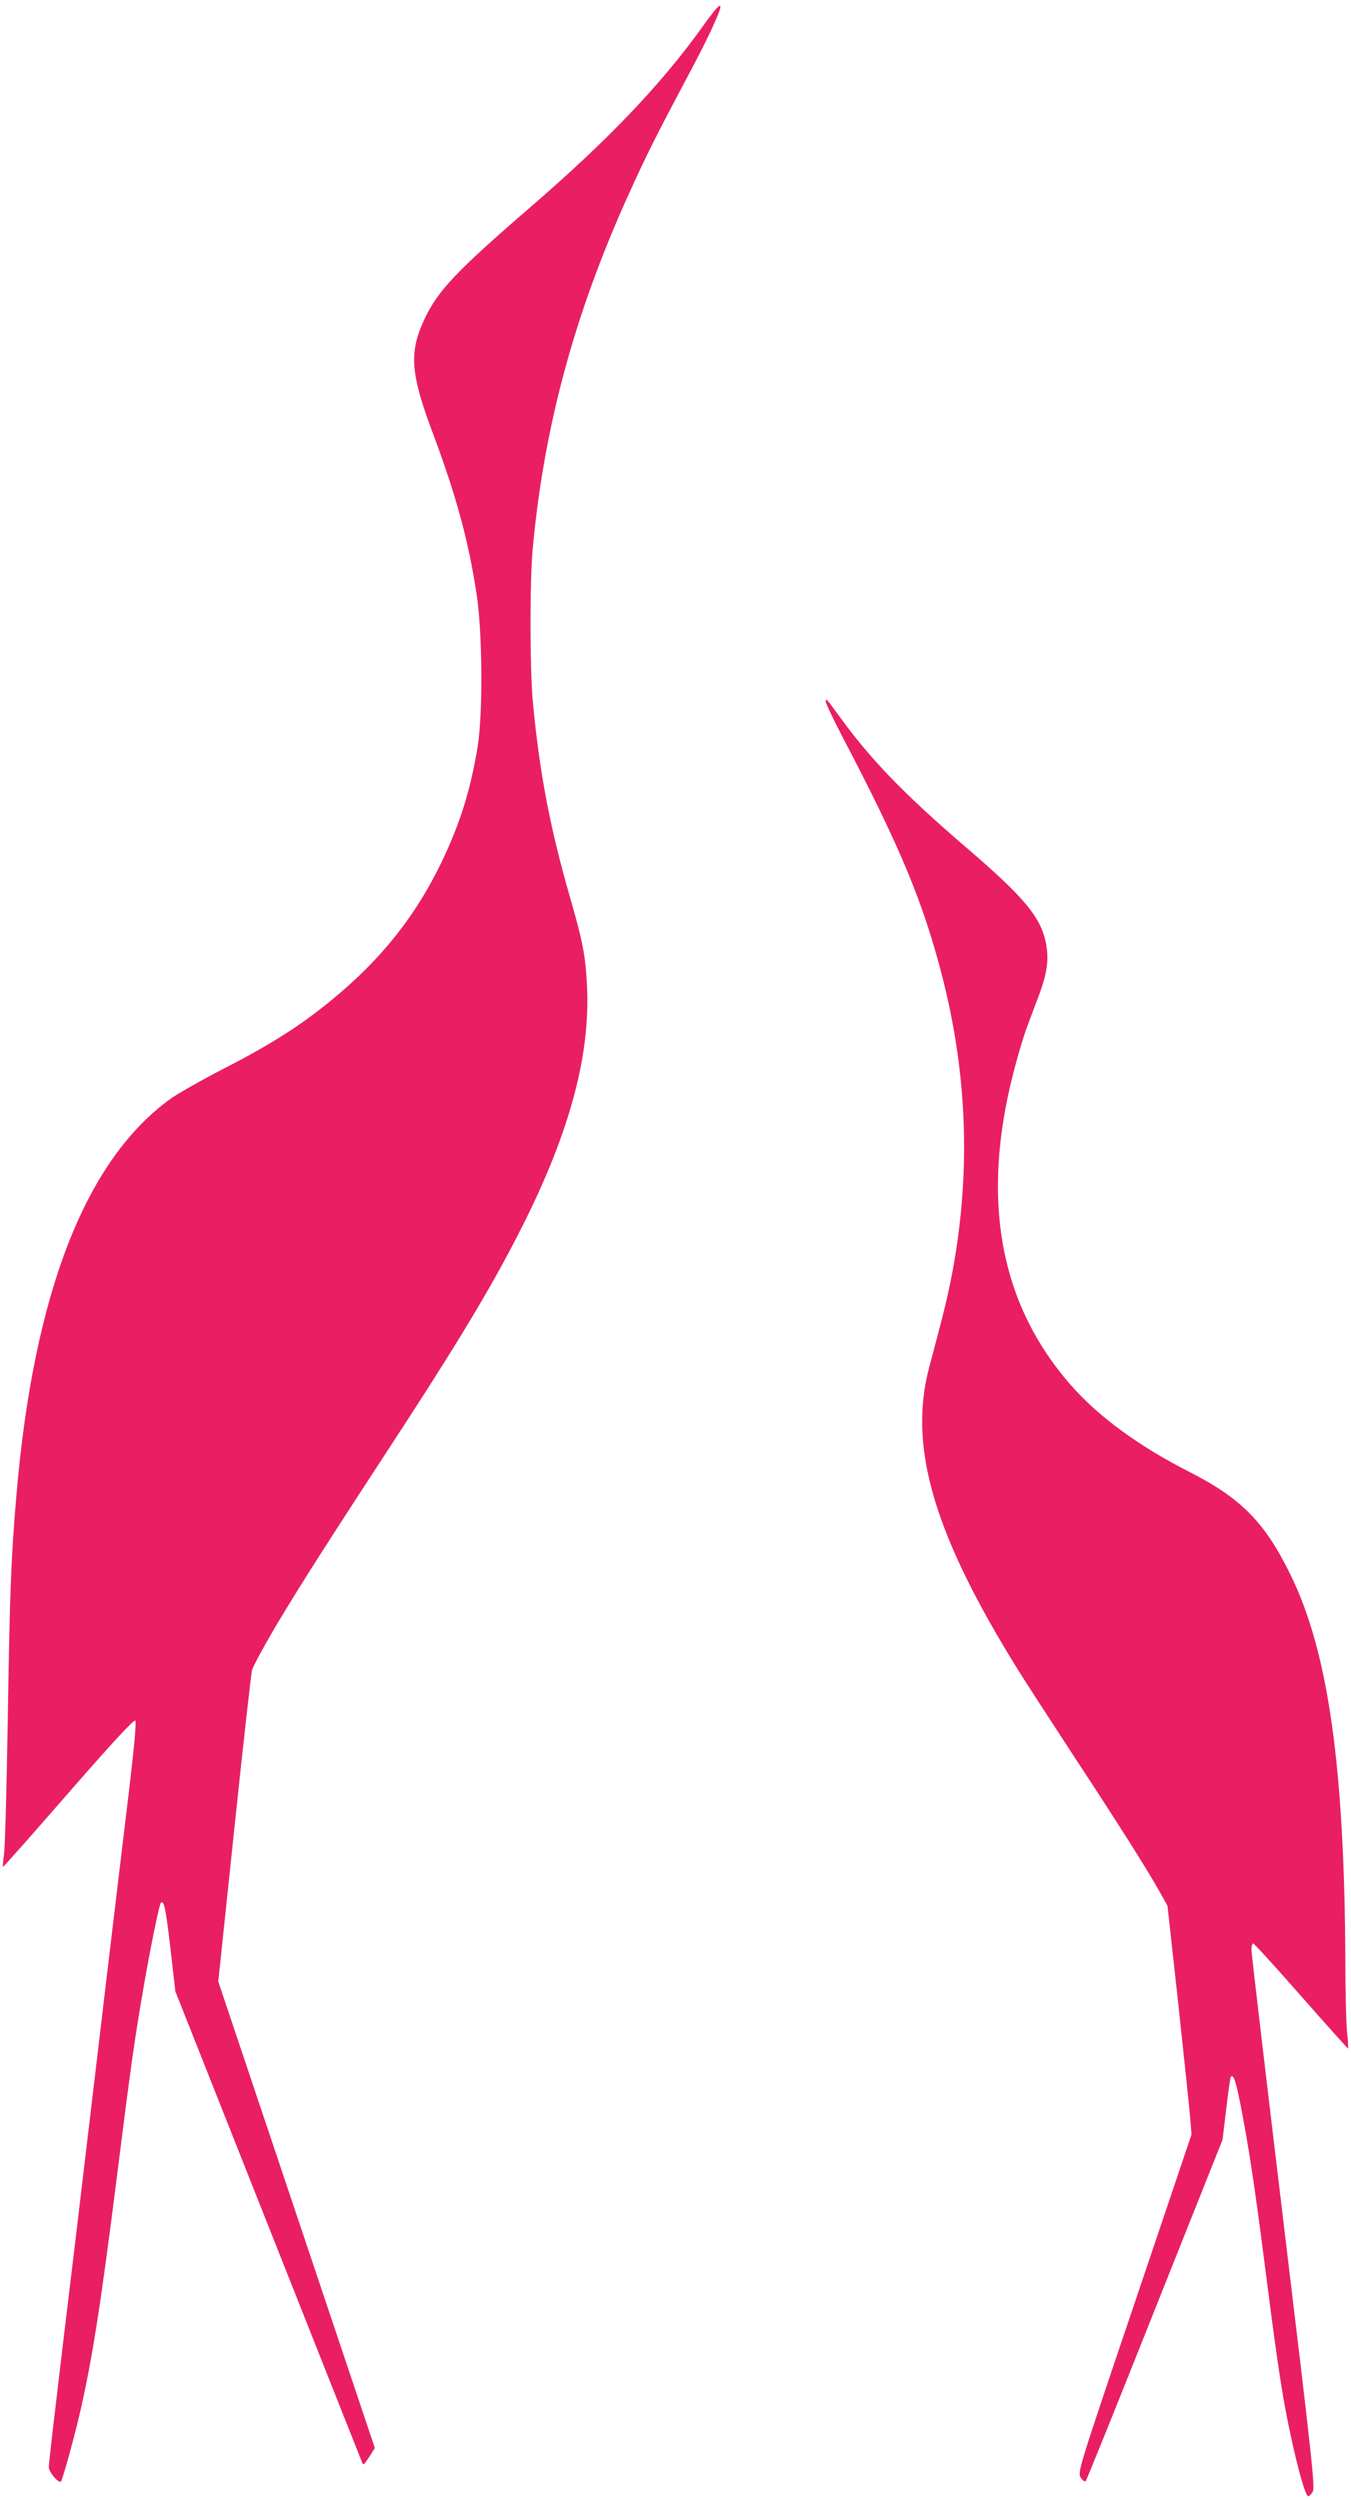
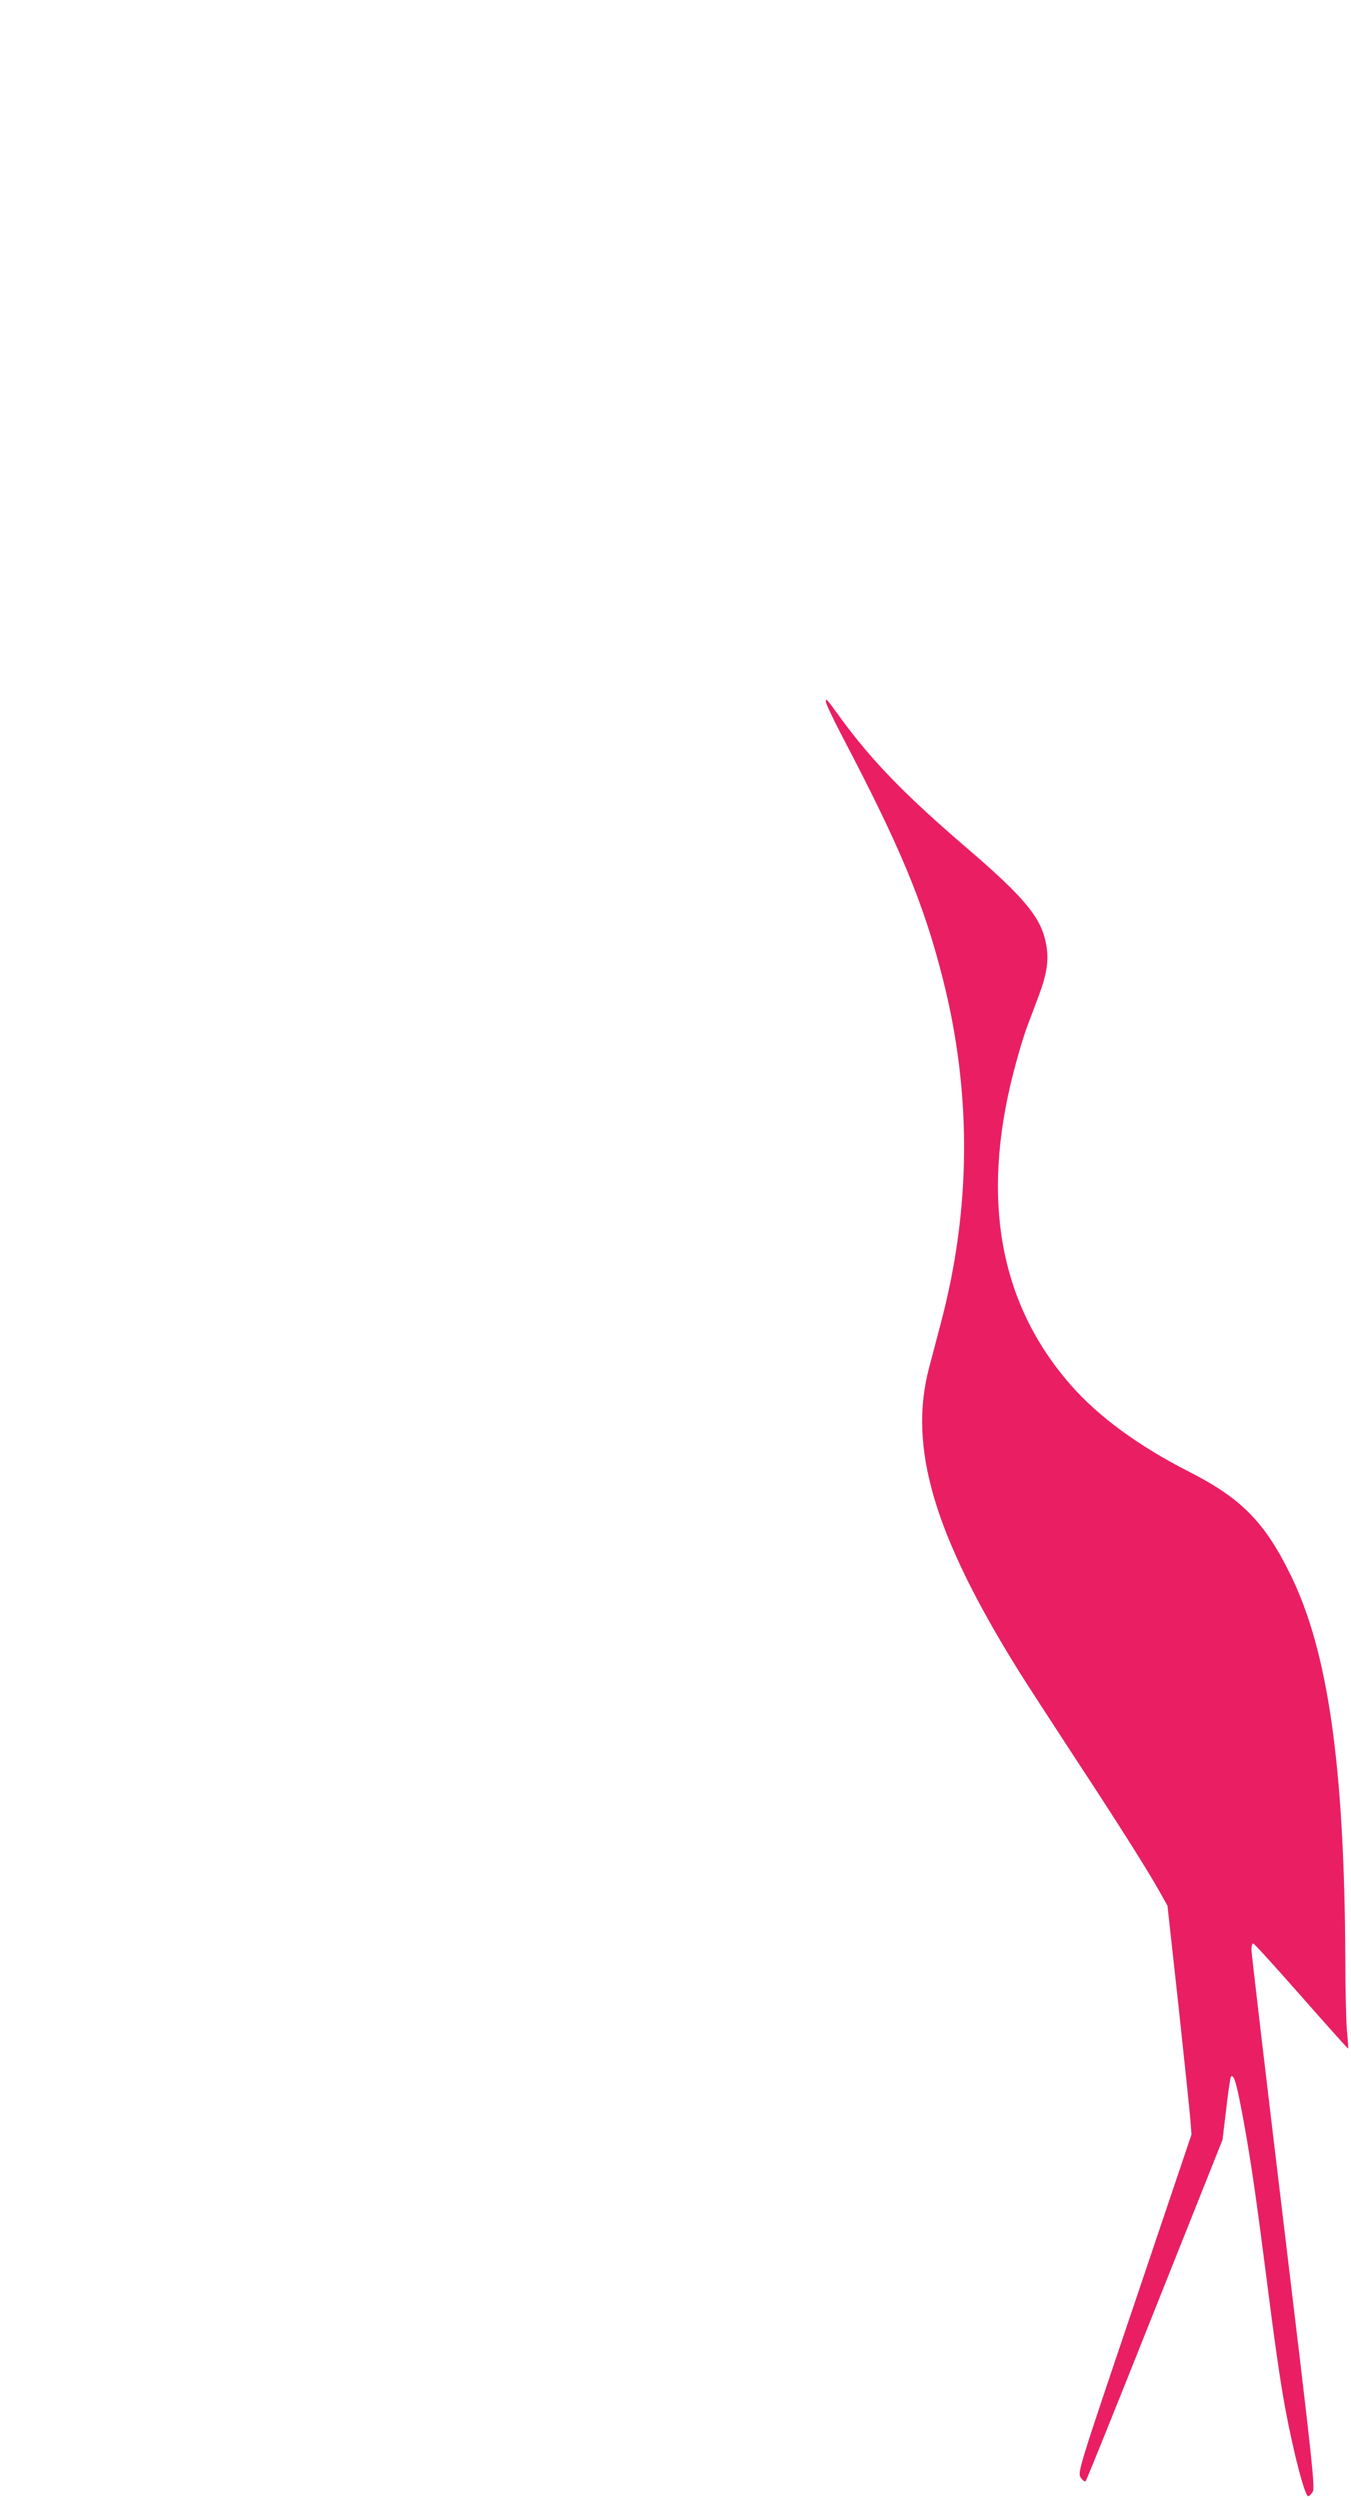
<svg xmlns="http://www.w3.org/2000/svg" version="1.0" width="692pt" height="1280pt" viewBox="0 0 692 1280" preserveAspectRatio="xMidYMid meet">
  <g transform="translate(0,1280) scale(0.1,-0.1)" fill="#e91e63" stroke="none">
-     <path d="M3591 12653 c-212 -293 -477 -571 -884 -922 -370 -320 -464 -419 -532 -563 -80 -170 -73 -278 38 -575 123 -328 186 -558 228 -833 30 -192 33 -614 6 -779 -36 -223 -89 -392 -182 -588 -134 -280 -311 -504 -568 -714 -155 -128 -313 -228 -547 -348 -113 -58 -236 -128 -273 -154 -437 -312 -703 -992 -792 -2022 -28 -317 -35 -507 -45 -1150 -6 -346 -14 -659 -19 -695 -5 -36 -7 -66 -6 -68 2 -2 152 168 335 378 217 249 336 378 343 371 6 -6 -5 -130 -32 -358 -77 -637 -124 -1035 -281 -2356 -28 -232 -69 -570 -90 -752 -22 -181 -40 -342 -40 -356 0 -26 53 -88 63 -72 9 14 64 213 90 323 66 278 112 569 197 1246 69 549 89 690 131 934 35 206 84 449 93 458 16 15 25 -28 49 -233 l25 -220 472 -1190 c260 -655 476 -1201 482 -1215 9 -24 9 -24 39 21 l29 46 -401 1194 -401 1194 82 780 c45 429 86 796 91 815 5 19 67 133 138 252 120 200 237 383 658 1028 287 442 456 726 596 1007 235 470 340 859 324 1208 -7 157 -21 232 -87 460 -103 357 -157 641 -191 1005 -15 164 -16 621 0 785 58 623 214 1199 491 1810 91 201 142 302 296 592 103 191 174 343 174 368 0 19 -26 -10 -99 -112z" />
    <path d="M4230 9208 c0 -10 38 -90 85 -180 300 -572 418 -857 516 -1246 147 -583 143 -1174 -13 -1760 -17 -64 -43 -165 -59 -224 -108 -408 25 -856 459 -1553 41 -66 170 -264 285 -440 223 -339 380 -587 440 -696 l37 -66 56 -509 c30 -280 58 -543 61 -585 l6 -77 -292 -865 c-290 -857 -292 -865 -275 -892 9 -14 21 -22 25 -18 4 4 164 400 354 878 l347 870 19 159 c10 87 21 161 24 164 13 13 25 -21 49 -143 40 -204 72 -412 121 -795 57 -447 81 -613 110 -770 44 -232 99 -440 116 -440 5 0 15 10 23 23 13 20 -4 170 -150 1382 -90 748 -164 1375 -164 1393 0 17 4 32 9 32 5 0 116 -122 246 -270 131 -149 239 -269 240 -268 2 2 -1 44 -6 93 -4 50 -8 209 -8 355 -4 991 -87 1583 -280 1976 -132 271 -253 393 -520 529 -258 131 -467 284 -608 446 -362 415 -459 945 -293 1594 21 83 52 187 69 233 17 45 45 119 62 165 42 112 52 183 38 260 -25 139 -107 239 -419 506 -305 262 -478 440 -635 656 -73 100 -75 103 -75 83z" />
  </g>
</svg>